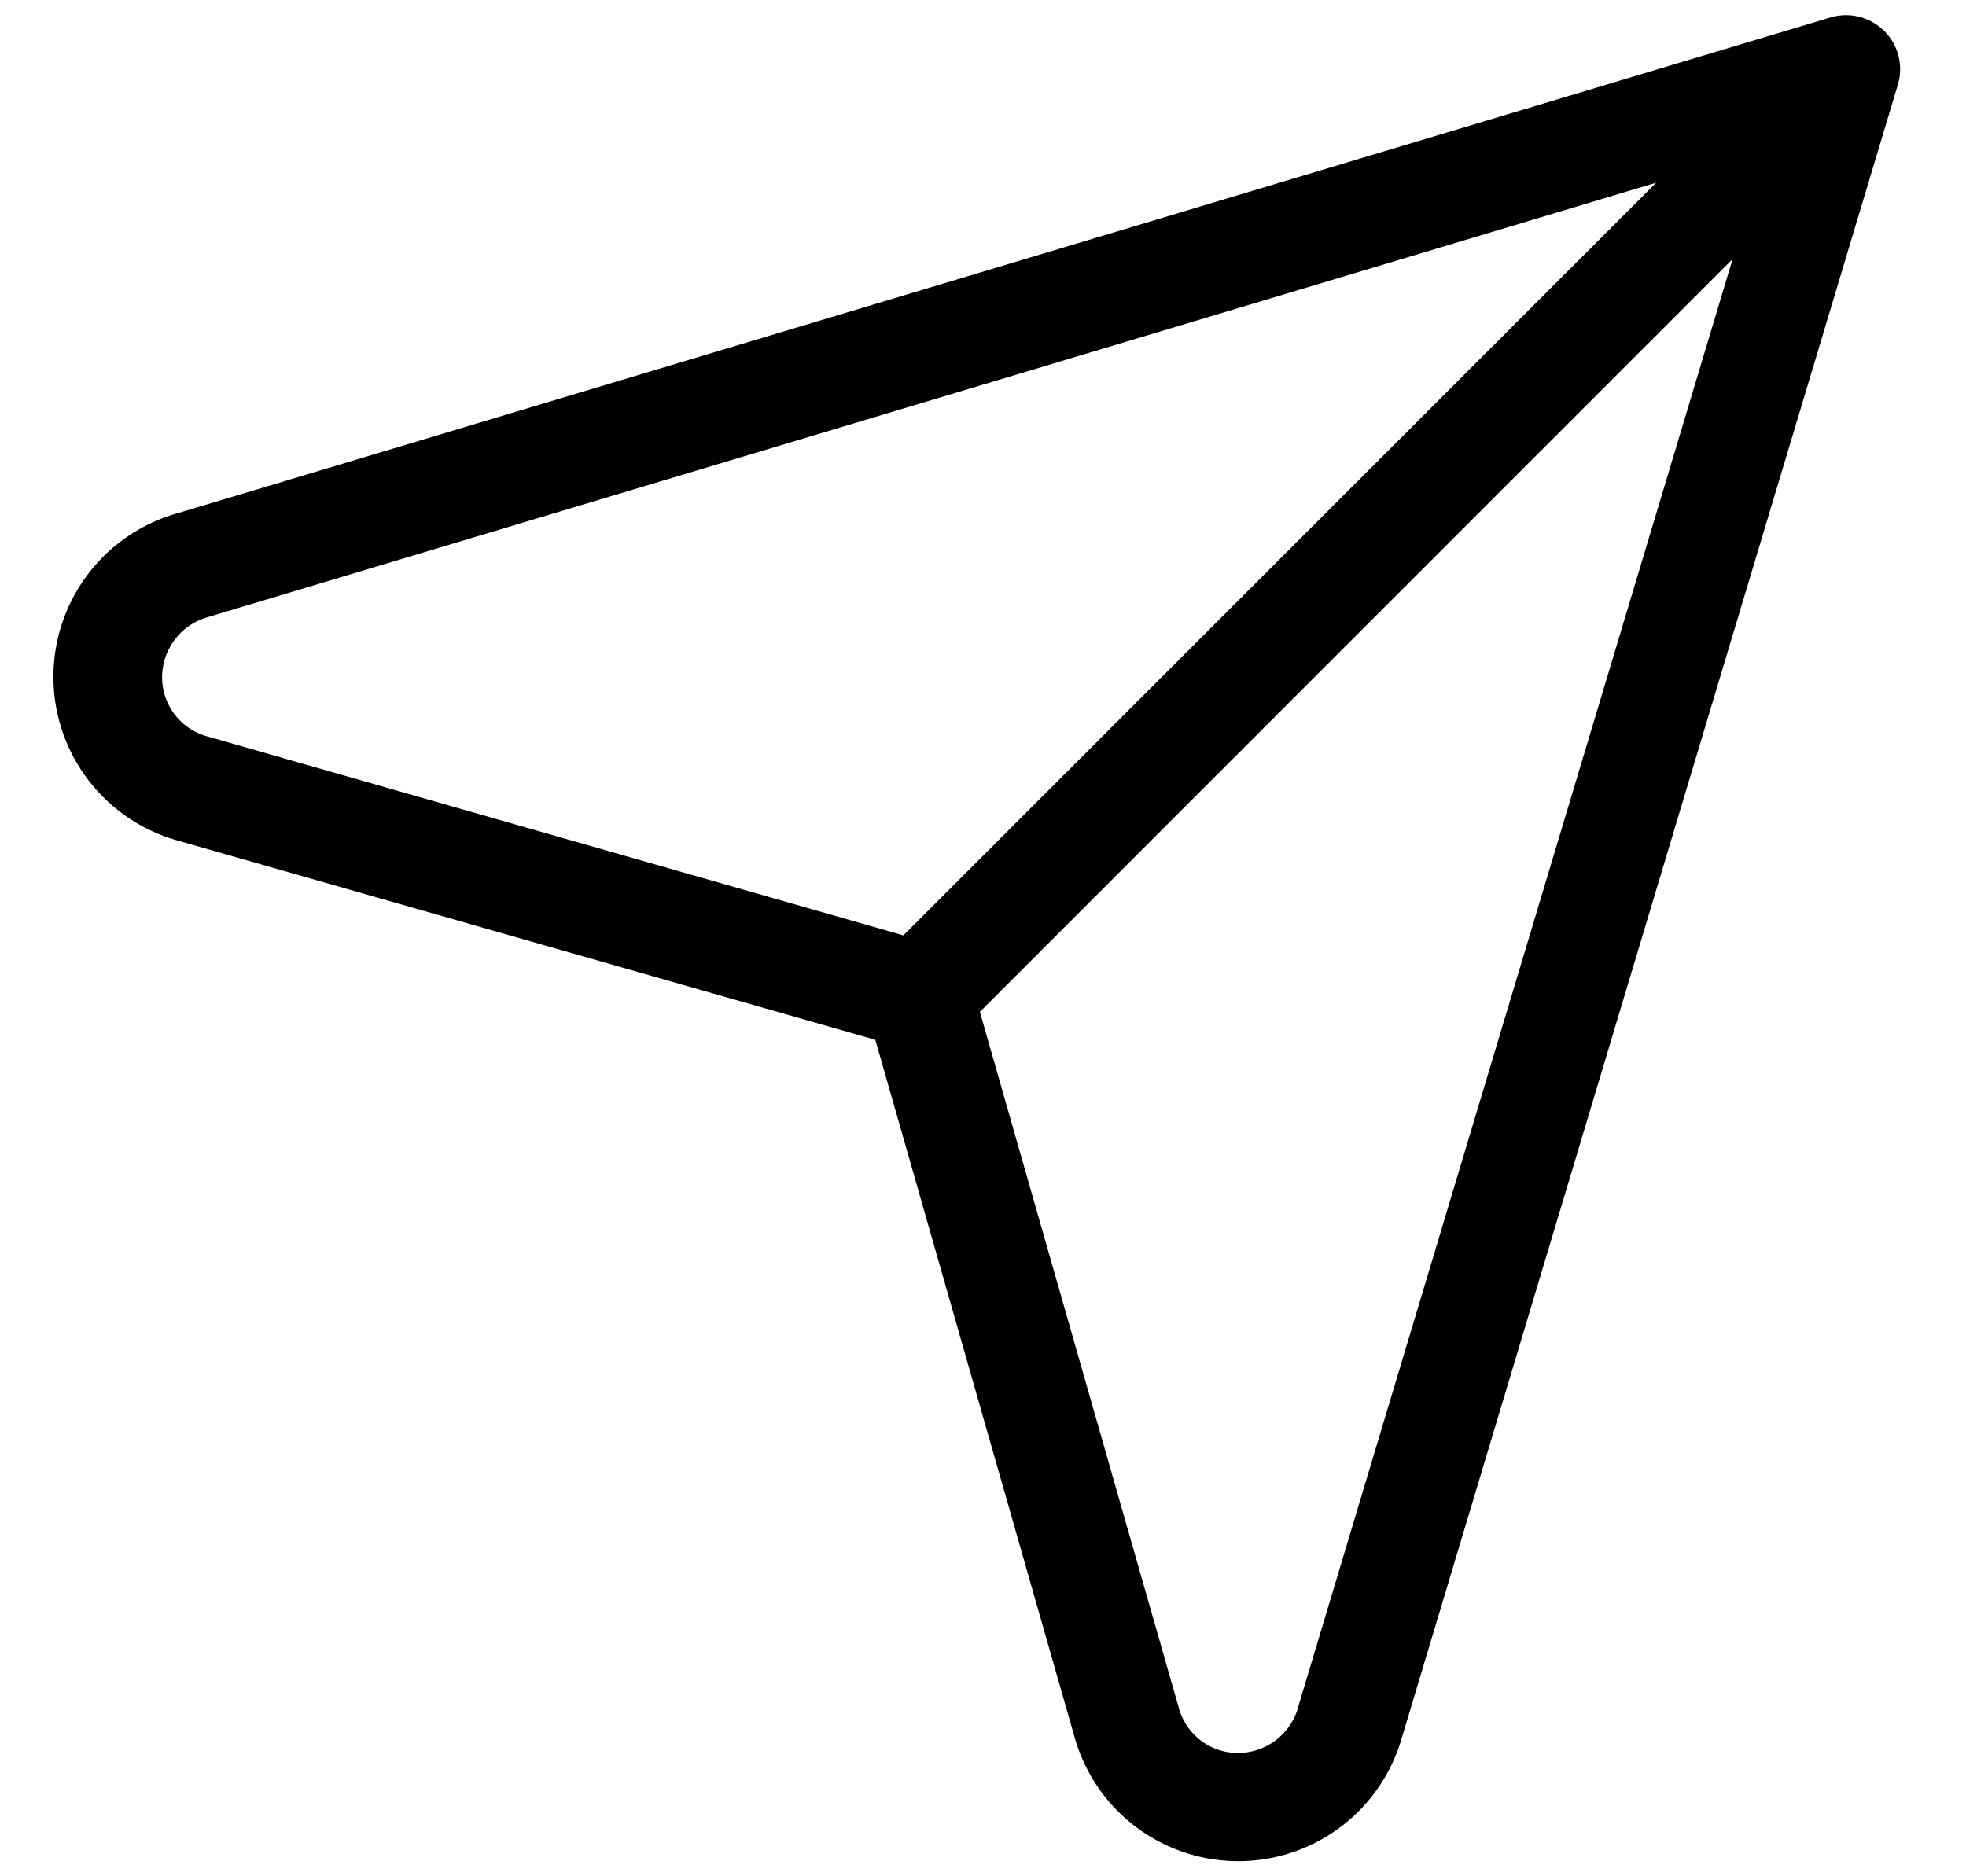
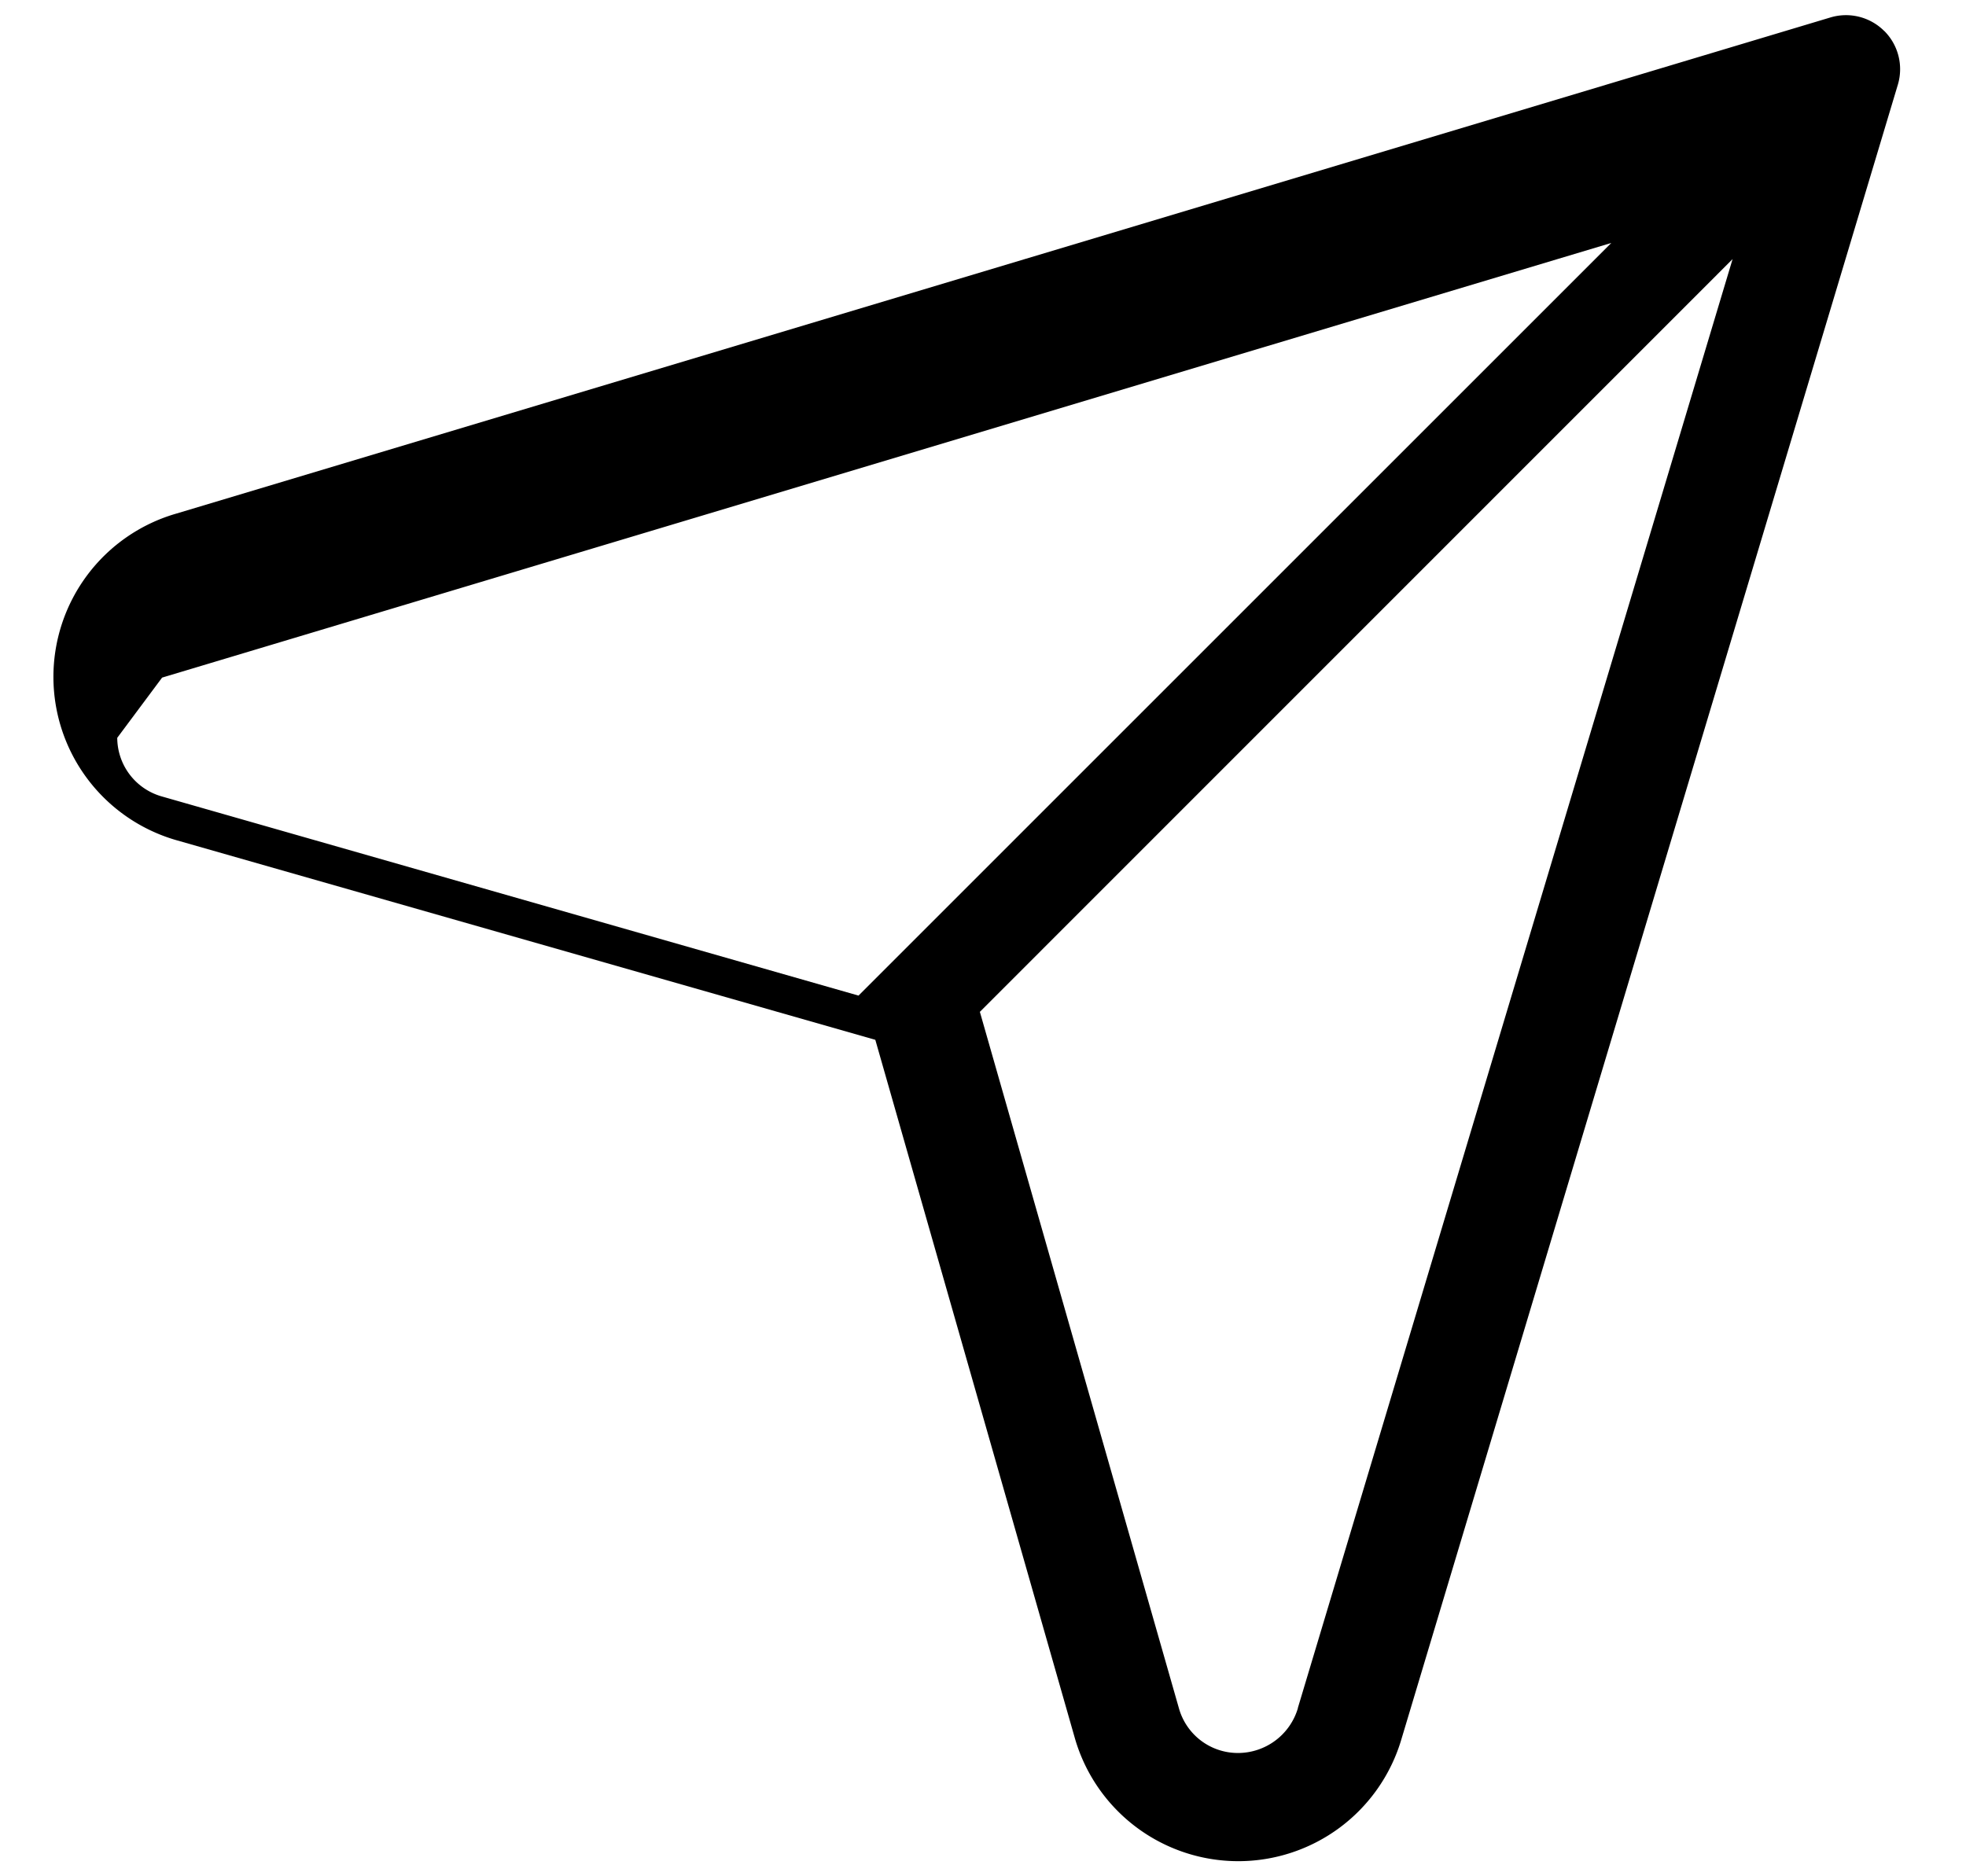
<svg xmlns="http://www.w3.org/2000/svg" width="22" height="21" viewBox="0 0 22 21" fill="none">
-   <path d="M21.085.347a.605.605 0 0 0-.601-.152L1.967 5.75a1.902 1.902 0 0 0 .008 3.654l7.82 2.234 2.234 7.82a1.903 1.903 0 0 0 3.653.008L21.237.949a.605.605 0 0 0-.151-.602ZM1.814 7.584a.7.7 0 0 1 .502-.674l16.217-4.865-8.424 8.424-7.8-2.23a.685.685 0 0 1-.495-.655Zm12.71 11.534a.7.7 0 0 1-.675.502.685.685 0 0 1-.655-.495l-2.229-7.8L19.388 2.9l-4.865 16.217Z" fill="#000" />
+   <path d="M21.085.347a.605.605 0 0 0-.601-.152L1.967 5.75a1.902 1.902 0 0 0 .008 3.654l7.82 2.234 2.234 7.82a1.903 1.903 0 0 0 3.653.008L21.237.949a.605.605 0 0 0-.151-.602ZM1.814 7.584l16.217-4.865-8.424 8.424-7.8-2.23a.685.685 0 0 1-.495-.655Zm12.71 11.534a.7.7 0 0 1-.675.502.685.685 0 0 1-.655-.495l-2.229-7.8L19.388 2.9l-4.865 16.217Z" fill="#000" />
</svg>